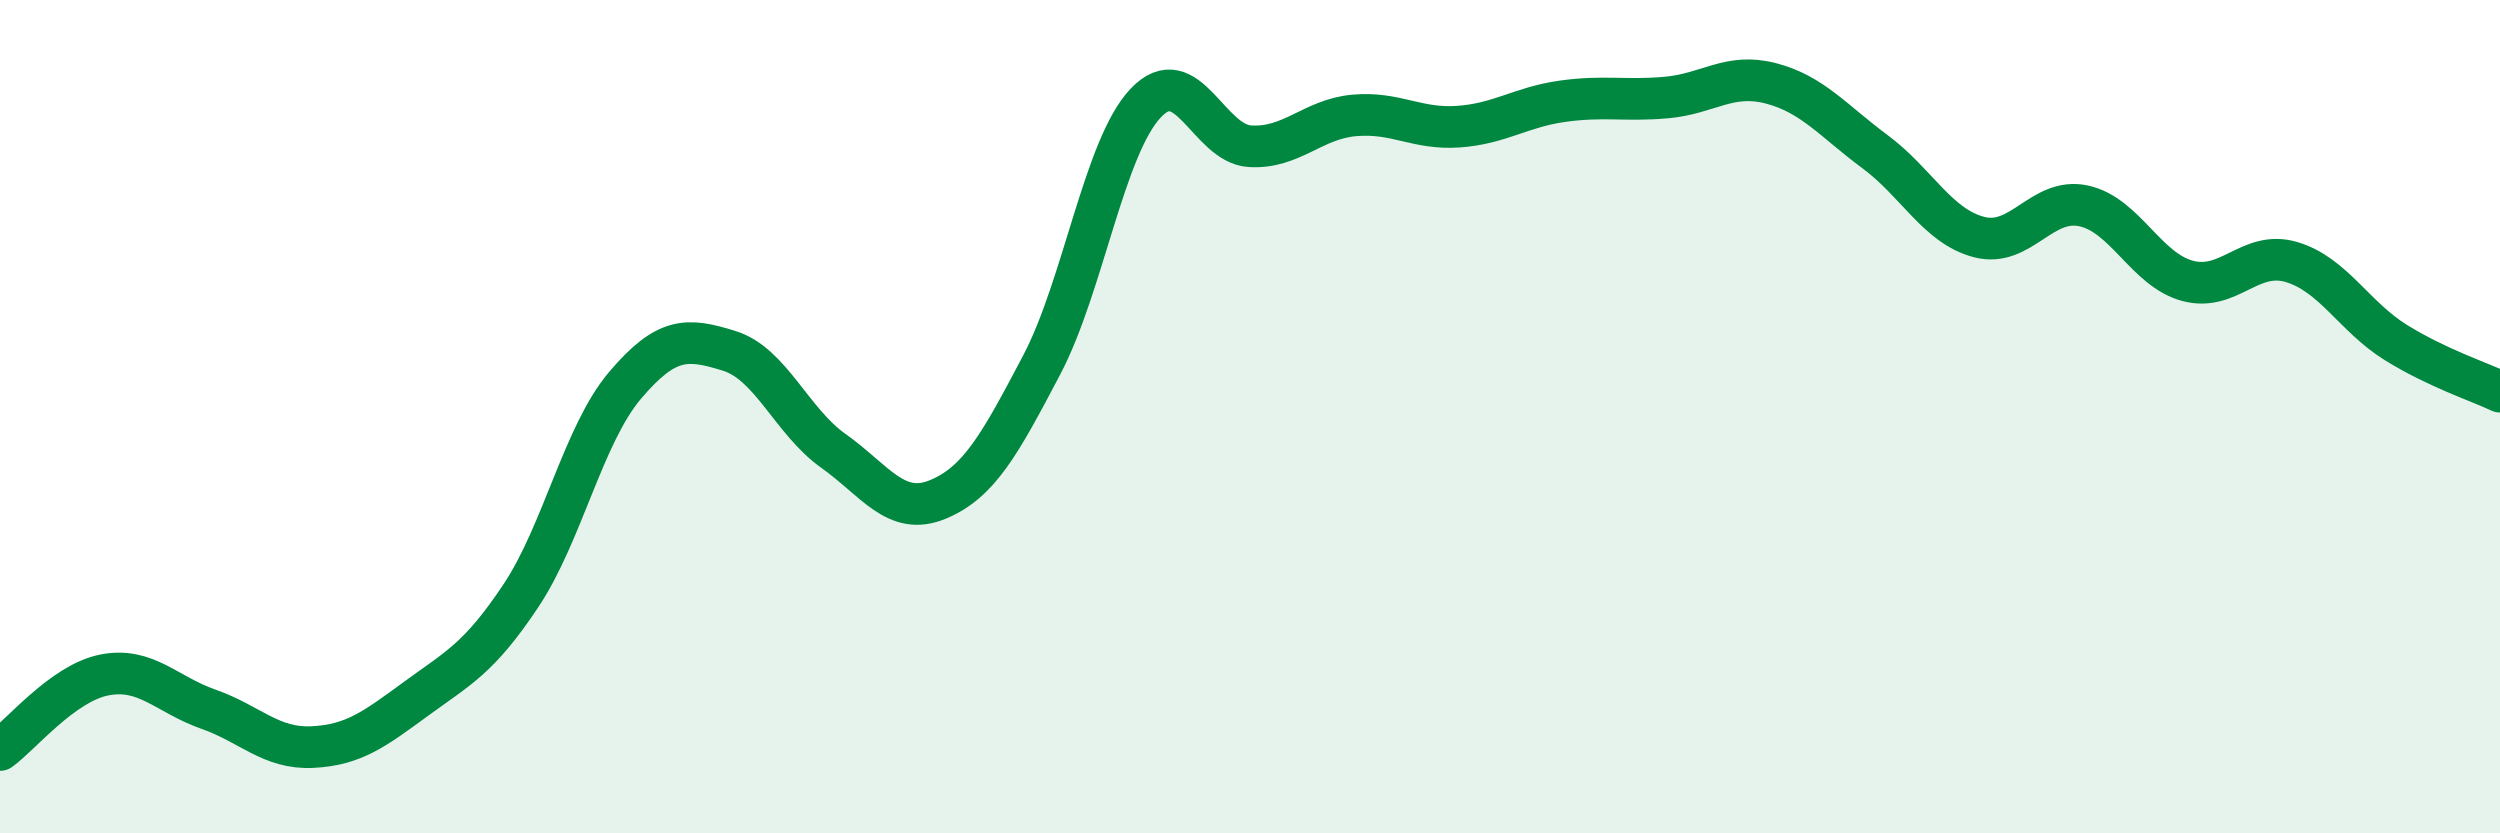
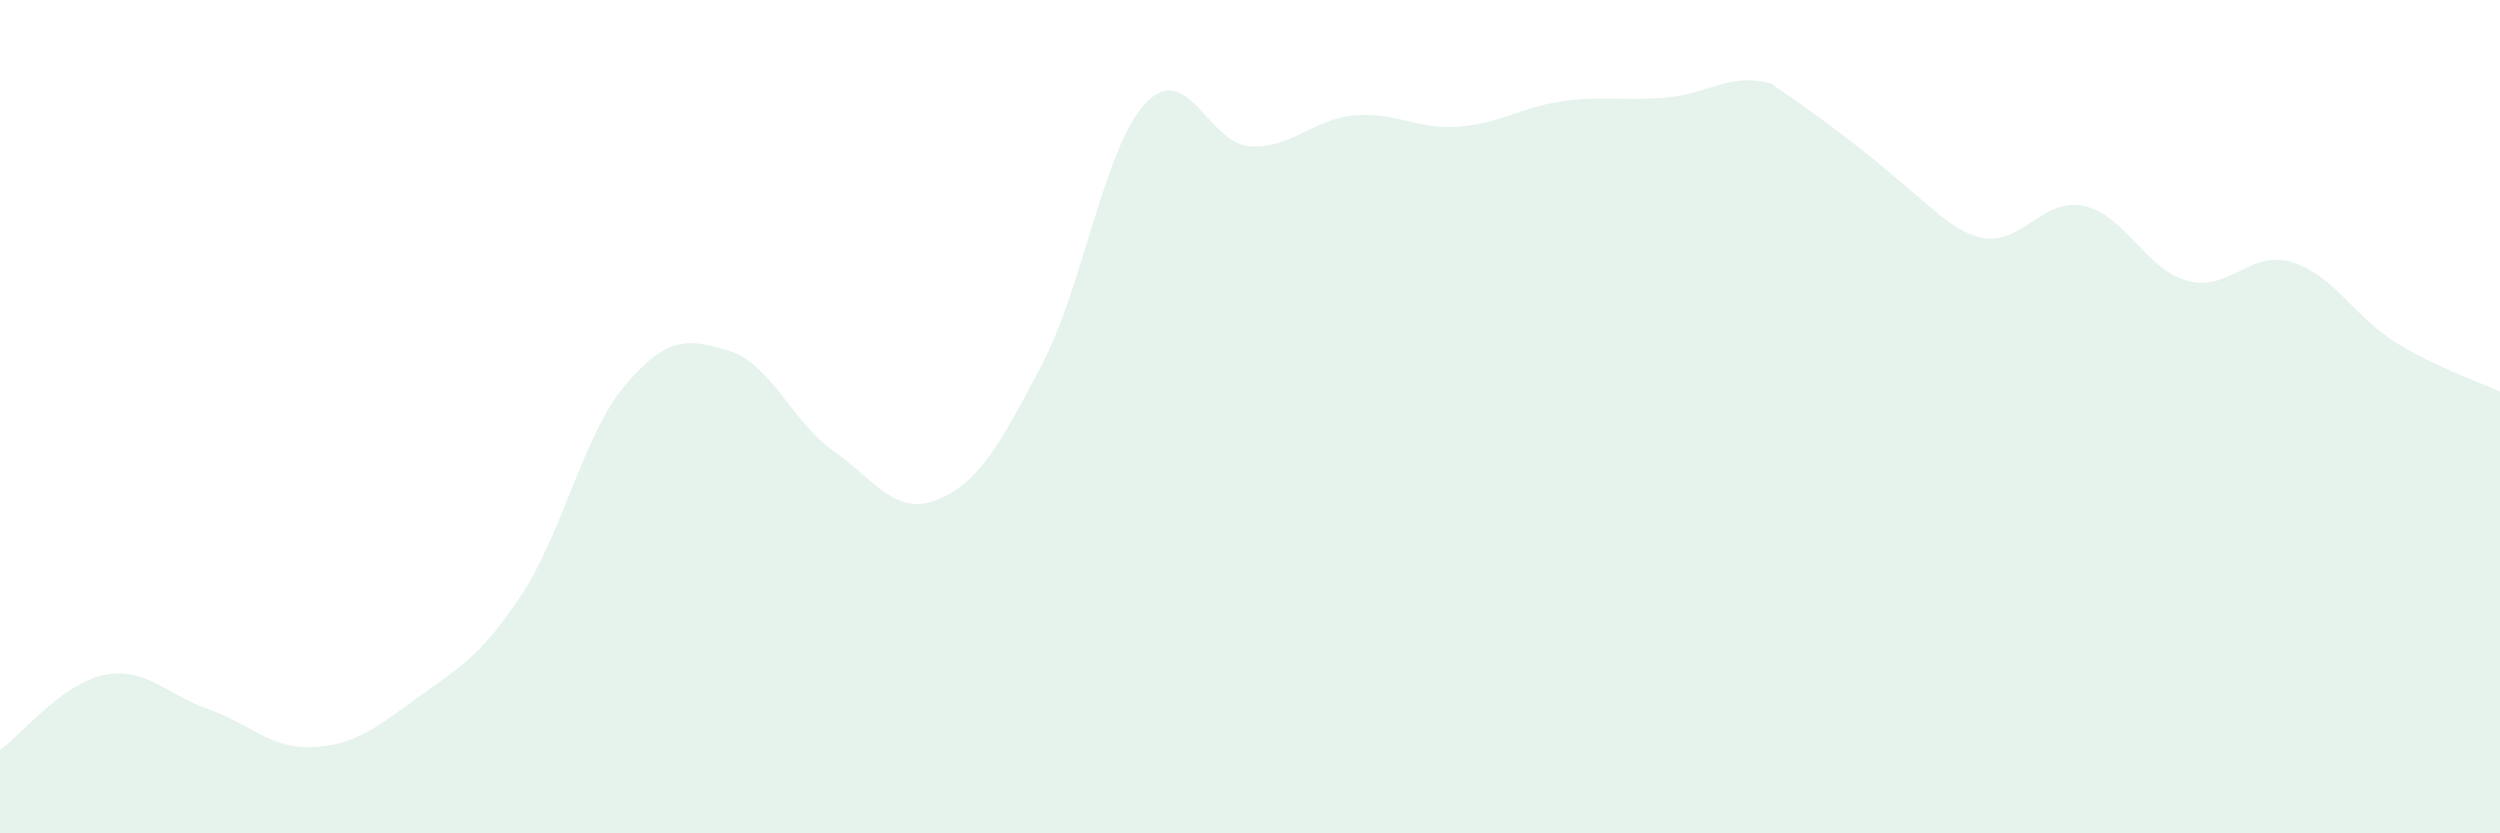
<svg xmlns="http://www.w3.org/2000/svg" width="60" height="20" viewBox="0 0 60 20">
-   <path d="M 0,18 C 0.5,17.64 1.5,16.4 2.5,16.2 C 3.5,16 4,16.67 5,17.02 C 6,17.37 6.5,17.98 7.5,17.93 C 8.5,17.88 9,17.49 10,16.76 C 11,16.03 11.5,15.8 12.5,14.3 C 13.5,12.8 14,10.43 15,9.25 C 16,8.07 16.5,8.11 17.5,8.42 C 18.5,8.73 19,10.11 20,10.82 C 21,11.53 21.5,12.4 22.5,11.99 C 23.5,11.58 24,10.66 25,8.76 C 26,6.86 26.5,3.52 27.5,2.47 C 28.5,1.42 29,3.45 30,3.51 C 31,3.57 31.5,2.86 32.5,2.77 C 33.5,2.68 34,3.11 35,3.04 C 36,2.97 36.5,2.57 37.5,2.43 C 38.5,2.29 39,2.43 40,2.34 C 41,2.25 41.5,1.74 42.5,2 C 43.5,2.26 44,2.9 45,3.64 C 46,4.38 46.5,5.43 47.5,5.69 C 48.5,5.95 49,4.73 50,4.94 C 51,5.15 51.5,6.47 52.5,6.74 C 53.5,7.01 54,5.99 55,6.29 C 56,6.59 56.5,7.6 57.5,8.22 C 58.5,8.84 59.5,9.16 60,9.4L60 20L0 20Z" fill="#008740" opacity="0.1" stroke-linecap="round" stroke-linejoin="round" />
-   <path d="M 0,18 C 0.5,17.64 1.5,16.4 2.5,16.2 C 3.5,16 4,16.67 5,17.02 C 6,17.37 6.5,17.98 7.5,17.93 C 8.5,17.88 9,17.49 10,16.76 C 11,16.03 11.5,15.8 12.5,14.3 C 13.5,12.8 14,10.43 15,9.25 C 16,8.07 16.5,8.11 17.5,8.42 C 18.5,8.73 19,10.11 20,10.82 C 21,11.53 21.5,12.4 22.5,11.99 C 23.5,11.58 24,10.66 25,8.76 C 26,6.86 26.5,3.52 27.5,2.47 C 28.5,1.42 29,3.45 30,3.51 C 31,3.57 31.5,2.86 32.5,2.77 C 33.5,2.68 34,3.11 35,3.04 C 36,2.97 36.5,2.57 37.5,2.43 C 38.5,2.29 39,2.43 40,2.34 C 41,2.25 41.5,1.74 42.5,2 C 43.5,2.26 44,2.9 45,3.64 C 46,4.38 46.5,5.43 47.5,5.69 C 48.5,5.95 49,4.73 50,4.94 C 51,5.15 51.5,6.47 52.5,6.74 C 53.5,7.01 54,5.99 55,6.29 C 56,6.59 56.5,7.6 57.5,8.22 C 58.5,8.84 59.5,9.16 60,9.4" stroke="#008740" stroke-width="1" fill="none" stroke-linecap="round" stroke-linejoin="round" />
+   <path d="M 0,18 C 0.5,17.64 1.5,16.4 2.5,16.2 C 3.5,16 4,16.67 5,17.02 C 6,17.37 6.5,17.98 7.5,17.93 C 8.5,17.88 9,17.49 10,16.76 C 11,16.03 11.5,15.8 12.5,14.3 C 13.5,12.8 14,10.43 15,9.25 C 16,8.07 16.5,8.11 17.5,8.42 C 18.5,8.73 19,10.11 20,10.82 C 21,11.53 21.5,12.4 22.5,11.99 C 23.5,11.58 24,10.66 25,8.76 C 26,6.86 26.5,3.52 27.5,2.47 C 28.5,1.42 29,3.45 30,3.51 C 31,3.57 31.5,2.86 32.5,2.77 C 33.5,2.68 34,3.11 35,3.04 C 36,2.97 36.5,2.57 37.5,2.43 C 38.5,2.29 39,2.43 40,2.34 C 41,2.25 41.5,1.74 42.5,2 C 46,4.38 46.5,5.43 47.5,5.69 C 48.5,5.95 49,4.73 50,4.94 C 51,5.15 51.5,6.47 52.5,6.74 C 53.5,7.01 54,5.99 55,6.29 C 56,6.59 56.5,7.6 57.5,8.22 C 58.5,8.84 59.5,9.16 60,9.4L60 20L0 20Z" fill="#008740" opacity="0.1" stroke-linecap="round" stroke-linejoin="round" />
</svg>